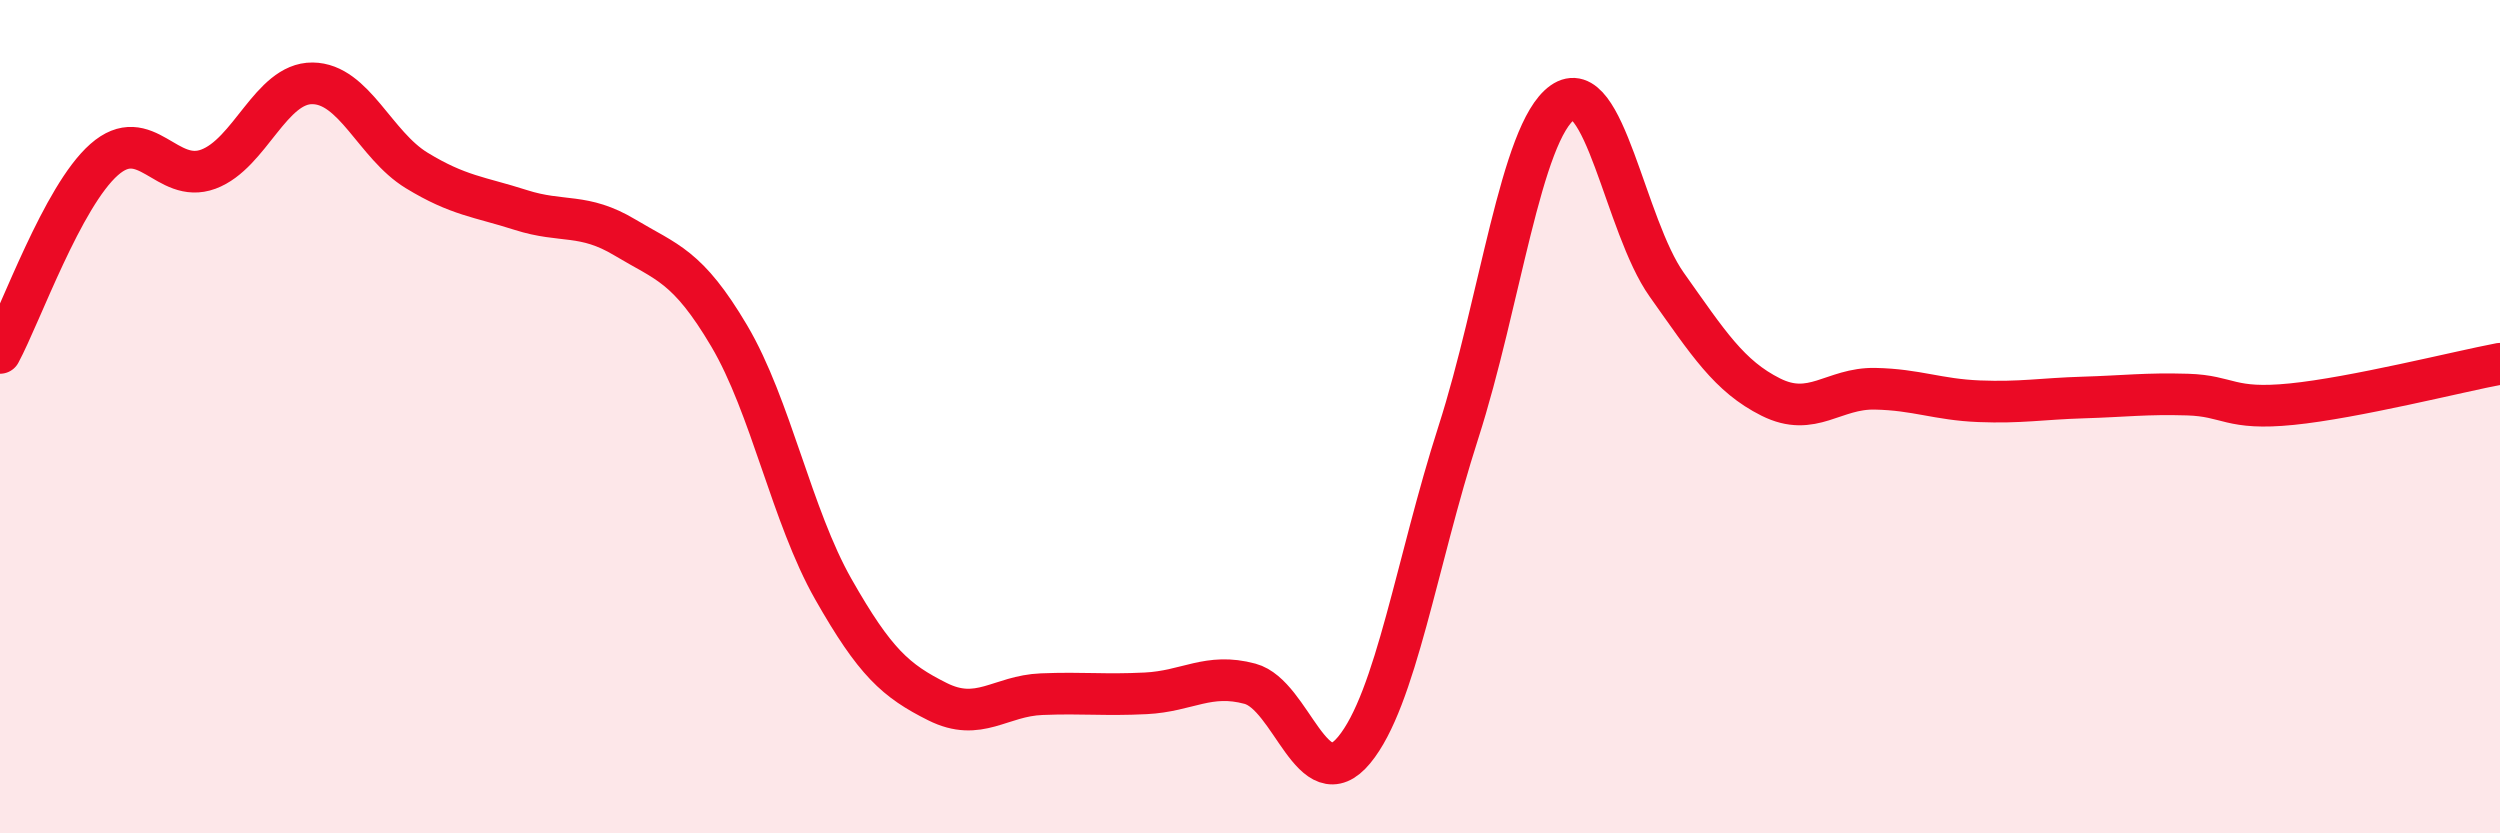
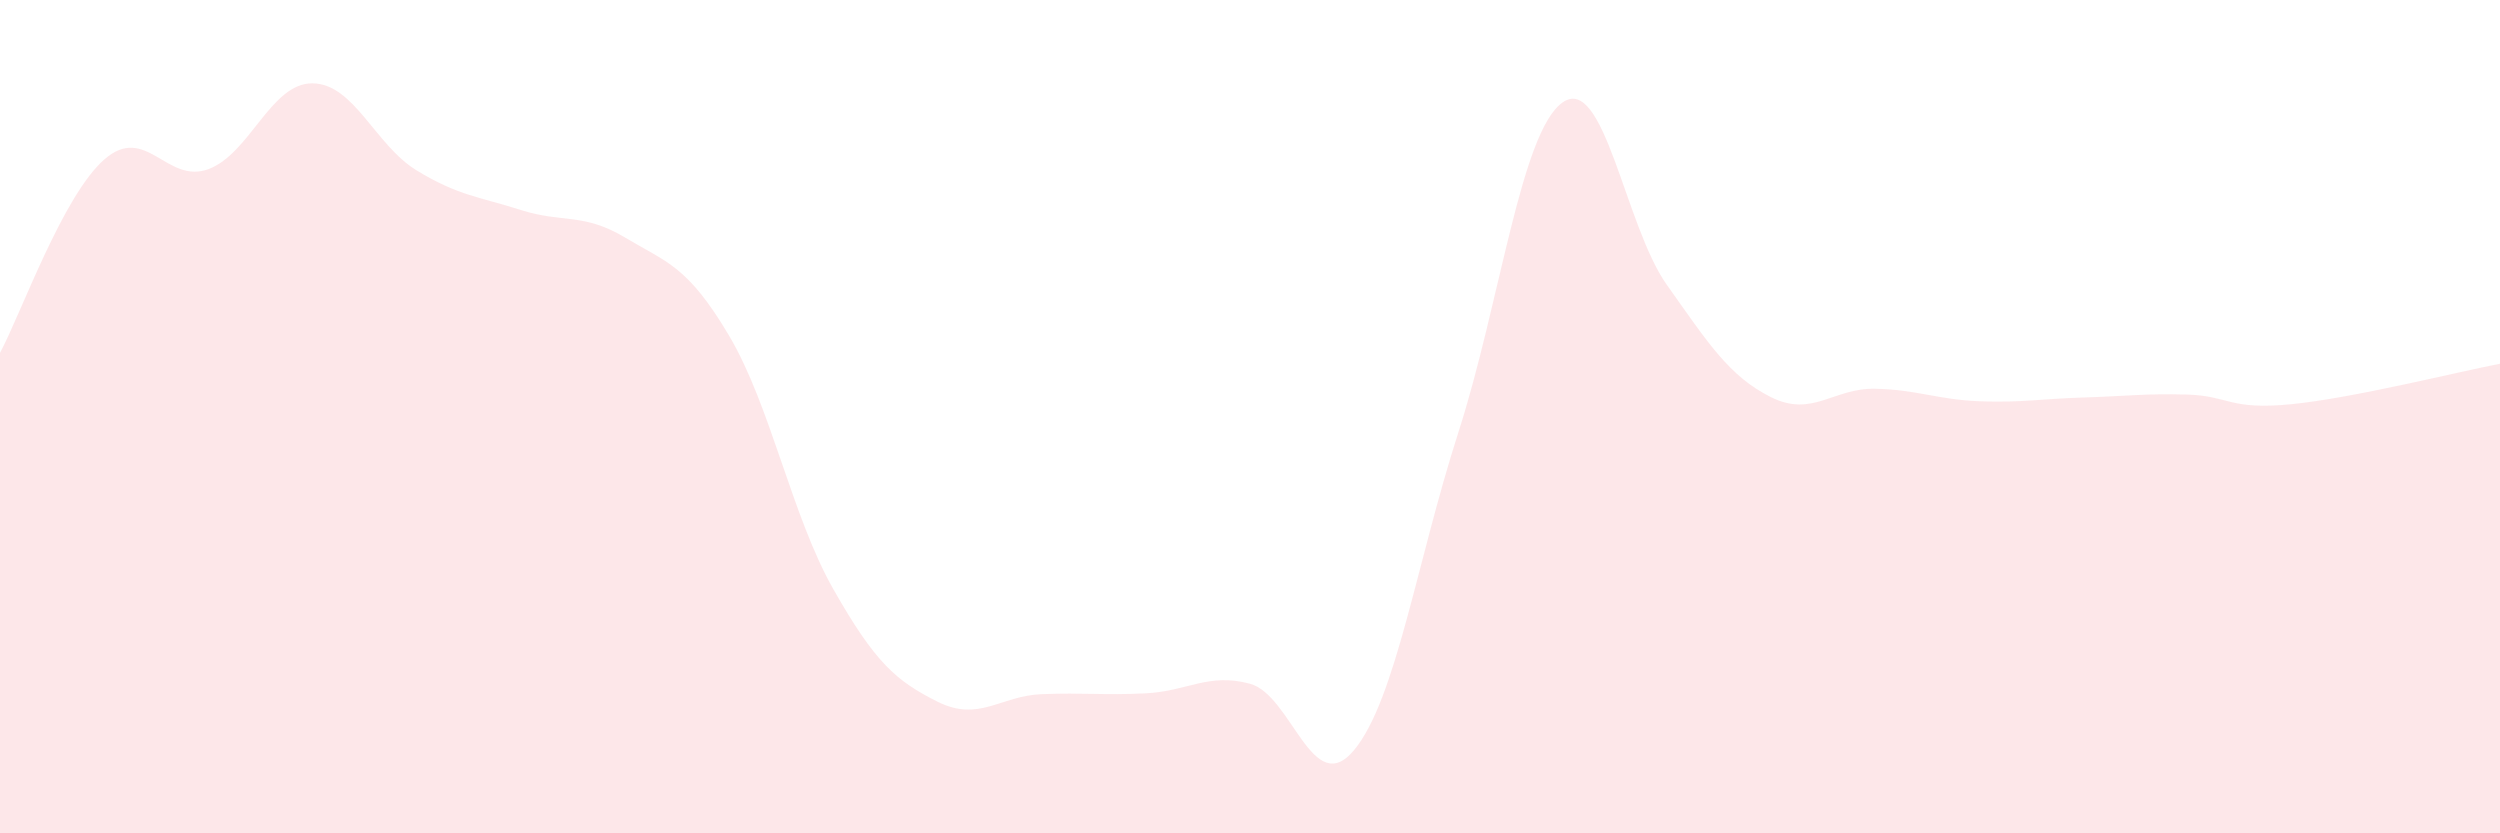
<svg xmlns="http://www.w3.org/2000/svg" width="60" height="20" viewBox="0 0 60 20">
  <path d="M 0,8.47 C 0.5,7.54 1.5,4.71 2.5,3.83 C 3.5,2.95 4,4.43 5,4.06 C 6,3.69 6.5,1.99 7.5,2 C 8.5,2.01 9,3.48 10,4.09 C 11,4.7 11.5,4.72 12.5,5.04 C 13.5,5.36 14,5.1 15,5.7 C 16,6.3 16.5,6.37 17.5,8.06 C 18.5,9.75 19,12.38 20,14.14 C 21,15.9 21.5,16.34 22.5,16.84 C 23.5,17.34 24,16.7 25,16.66 C 26,16.62 26.5,16.69 27.5,16.64 C 28.5,16.59 29,16.14 30,16.41 C 31,16.68 31.5,19.21 32.5,18 C 33.5,16.79 34,13.49 35,10.38 C 36,7.27 36.5,3.17 37.5,2.46 C 38.5,1.75 39,5.42 40,6.83 C 41,8.24 41.5,9.03 42.5,9.53 C 43.5,10.03 44,9.31 45,9.33 C 46,9.35 46.5,9.59 47.5,9.63 C 48.5,9.67 49,9.57 50,9.54 C 51,9.51 51.5,9.44 52.5,9.47 C 53.5,9.5 53.5,9.85 55,9.7 C 56.5,9.55 59,8.92 60,8.73L60 20L0 20Z" fill="#EB0A25" opacity="0.1" stroke-linecap="round" stroke-linejoin="round" />
-   <path d="M 0,8.47 C 0.5,7.54 1.5,4.71 2.5,3.83 C 3.5,2.95 4,4.43 5,4.06 C 6,3.69 6.5,1.99 7.5,2 C 8.5,2.01 9,3.48 10,4.09 C 11,4.7 11.5,4.72 12.5,5.04 C 13.5,5.36 14,5.1 15,5.7 C 16,6.3 16.5,6.37 17.5,8.06 C 18.5,9.75 19,12.38 20,14.14 C 21,15.9 21.5,16.34 22.5,16.84 C 23.5,17.34 24,16.7 25,16.66 C 26,16.62 26.5,16.69 27.5,16.64 C 28.5,16.59 29,16.14 30,16.41 C 31,16.68 31.5,19.21 32.5,18 C 33.5,16.79 34,13.49 35,10.38 C 36,7.27 36.5,3.17 37.5,2.46 C 38.5,1.75 39,5.42 40,6.83 C 41,8.24 41.5,9.03 42.5,9.53 C 43.5,10.03 44,9.31 45,9.33 C 46,9.35 46.5,9.59 47.5,9.63 C 48.5,9.67 49,9.57 50,9.54 C 51,9.51 51.5,9.44 52.5,9.47 C 53.5,9.5 53.5,9.85 55,9.7 C 56.5,9.55 59,8.92 60,8.73" stroke="#EB0A25" stroke-width="1" fill="none" stroke-linecap="round" stroke-linejoin="round" />
</svg>